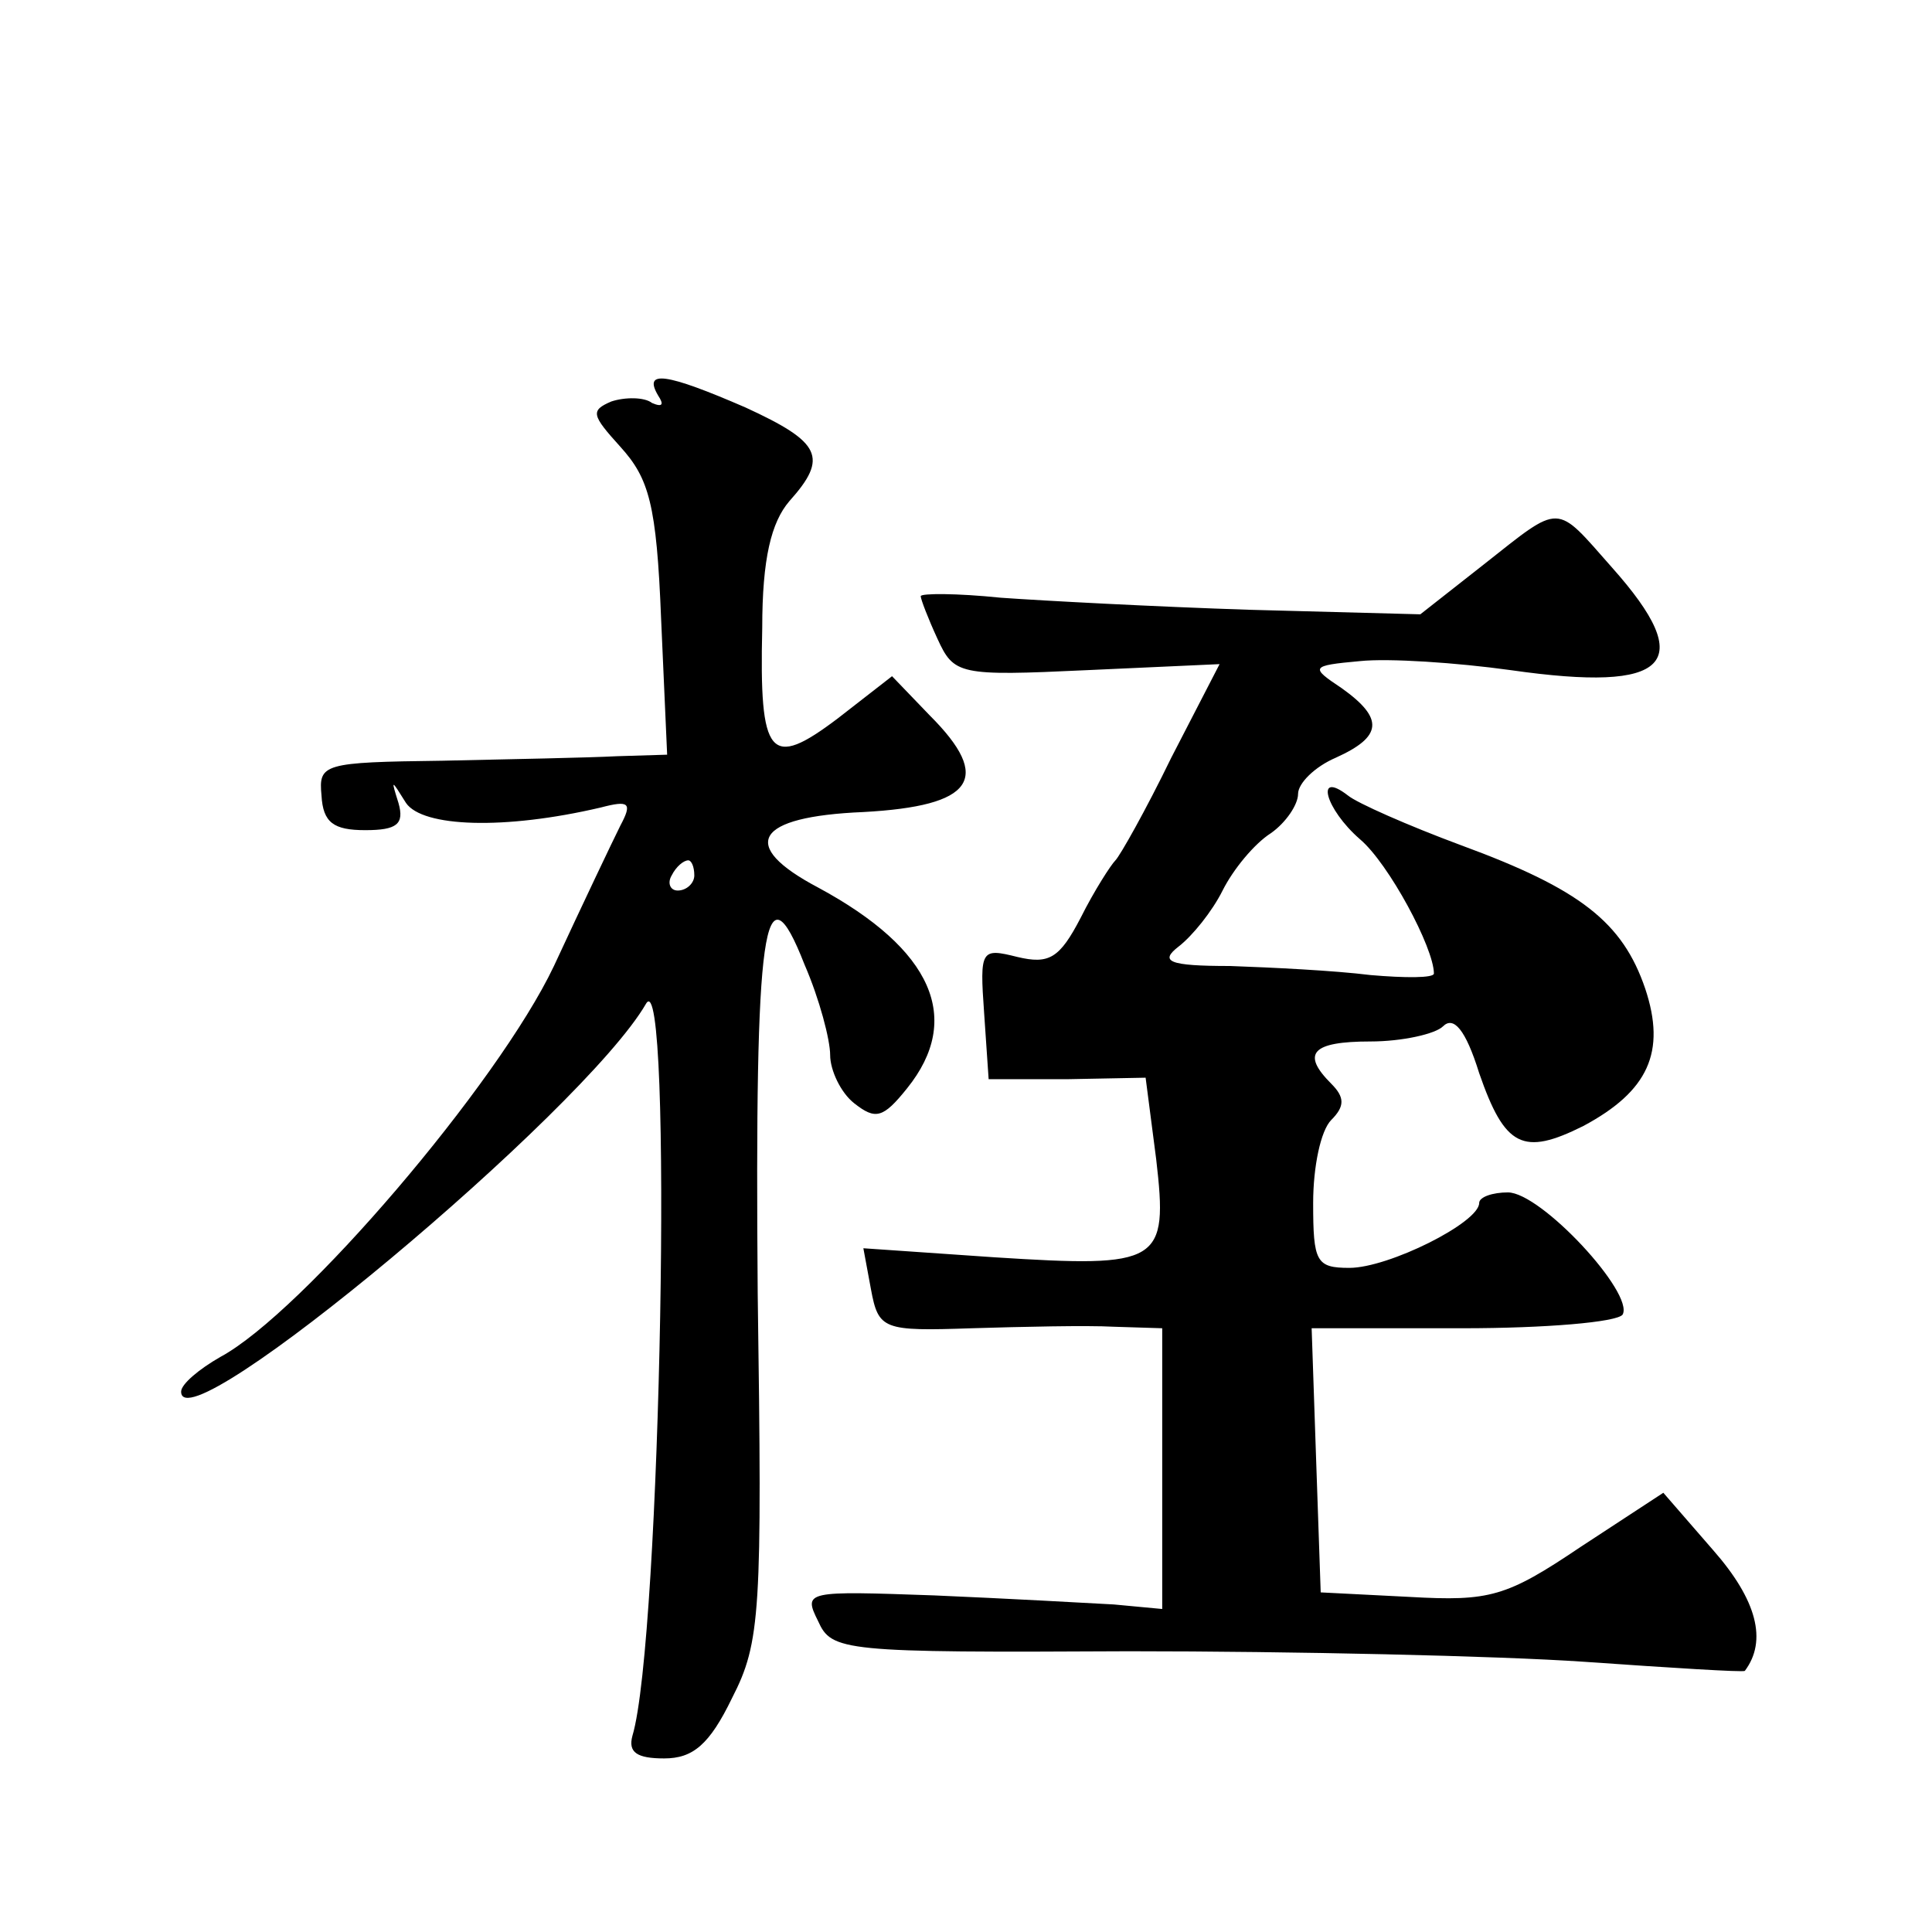
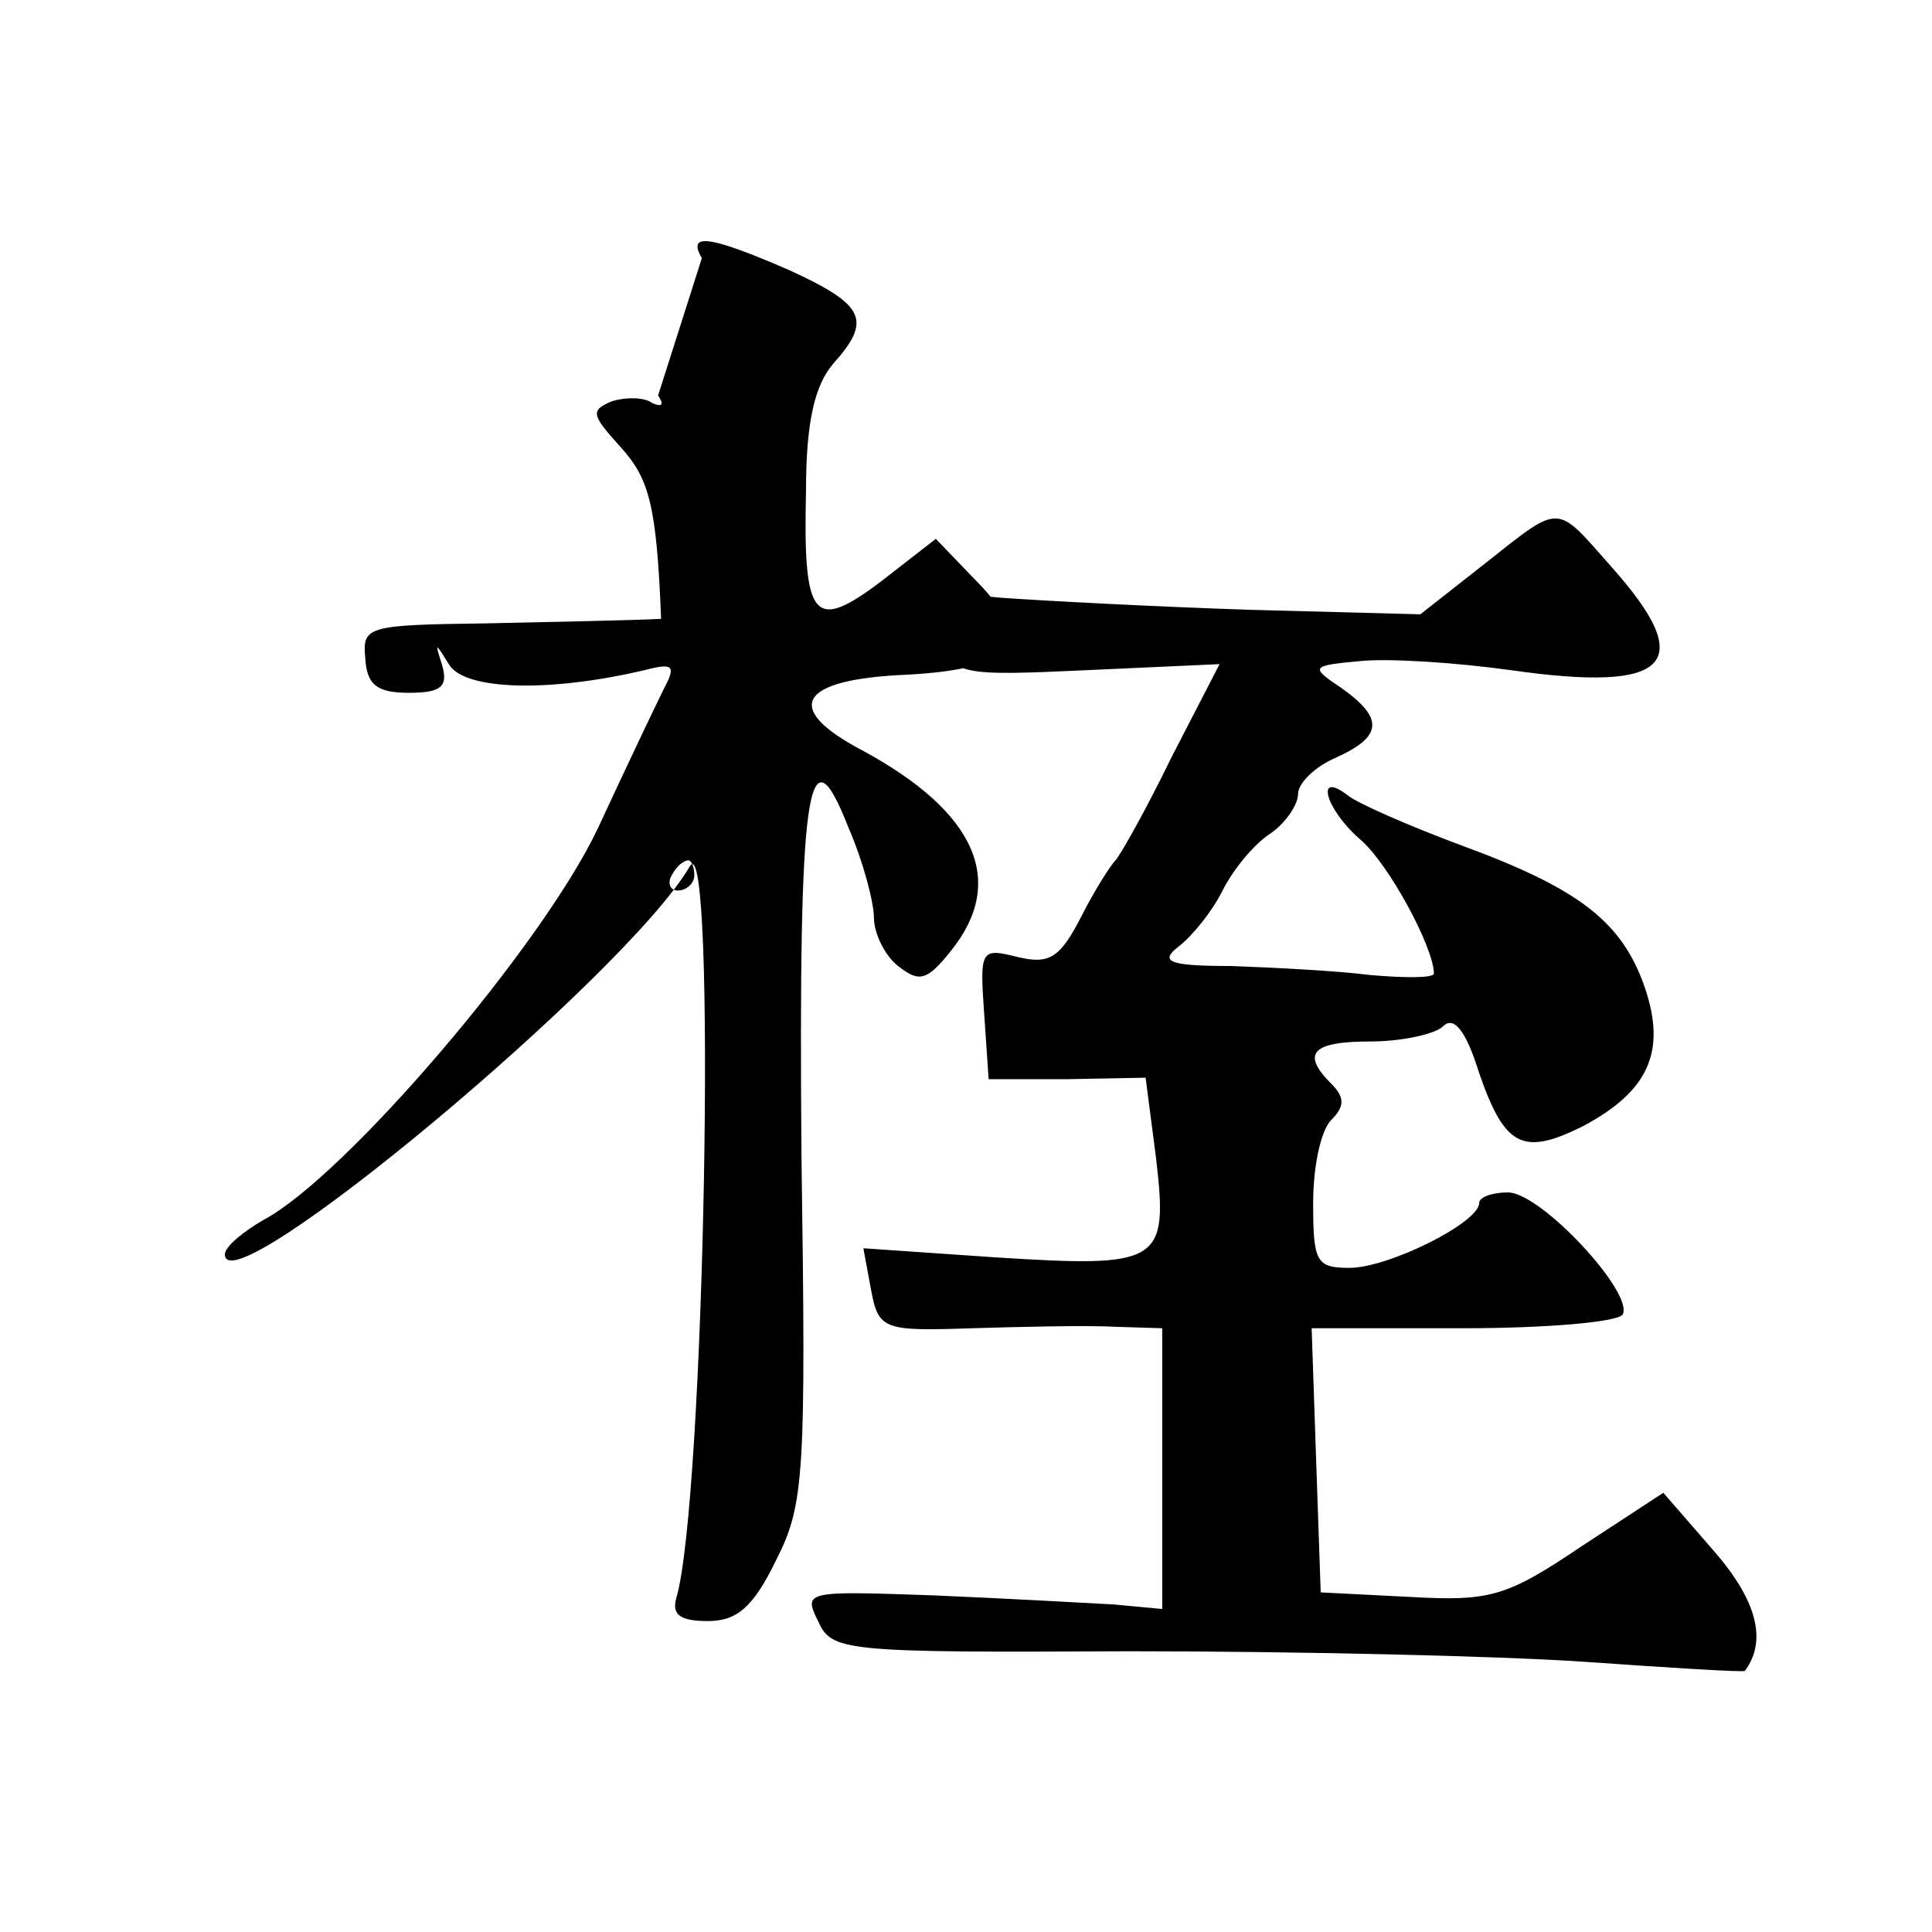
<svg xmlns="http://www.w3.org/2000/svg" version="1.0" width="128pt" height="128pt" viewBox="0 0 128 128" preserveAspectRatio="xMidYMid meet">
  <g transform="translate(0,128) scale(0.1,-0.1)" fill="#0" stroke="none">
-     <path d="M436 1018 c4 -6 3 -8 -4 -5 -5 4 -18 4 -27 1 -14 -6 -13 -9 6 -30 19 -21 24 -38 27 -114 l4 -90 -33 -1 c-19 -1 -71 -2 -116 -3 -79 -1 -82 -2 -80 -23 1 -18 8 -23 29 -23 21 0 26 4 22 18 -5 16 -5 16 5 0 11 -16 65 -18 129 -3 19 5 21 3 13 -12 -5 -10 -25 -52 -44 -93 -37 -78 -167 -230 -221 -259 -14 -8 -26 -18 -26 -23 0 -37 267 186 308 257 18 31 10 -422 -9 -485 -3 -11 3 -15 21 -15 19 0 30 9 45 40 19 37 20 57 17 268 -2 244 4 287 31 218 10 -23 17 -50 17 -60 0 -10 7 -25 16 -32 14 -11 19 -10 35 10 37 46 17 92 -59 133 -53 28 -42 47 30 50 73 4 86 22 44 64 l-25 26 -36 -28 c-45 -34 -52 -26 -50 60 0 46 6 70 18 84 26 29 21 39 -29 62 -53 23 -68 25 -58 8z m24 -318 c0 -5 -5 -10 -11 -10 -5 0 -7 5 -4 10 3 6 8 10 11 10 2 0 4 -4 4 -10z M983 906 l-42 -33 -113 3 c-62 2 -137 6 -165 8 -29 3 -53 3 -53 1 0 -2 5 -15 11 -28 11 -24 14 -25 99 -21 l88 4 -32 -62 c-17 -35 -34 -65 -37 -68 -3 -3 -14 -20 -23 -38 -14 -27 -21 -31 -42 -26 -24 6 -25 5 -22 -37 l3 -44 52 0 52 1 7 -54 c8 -69 3 -72 -107 -65 l-87 6 5 -27 c5 -27 8 -28 67 -26 33 1 76 2 94 1 l32 -1 0 -93 0 -93 -32 3 c-18 1 -72 4 -119 6 -85 3 -87 3 -77 -17 9 -20 16 -21 206 -20 108 0 244 -3 302 -7 57 -4 105 -7 106 -6 15 20 8 47 -21 80 l-33 38 -55 -36 c-49 -33 -60 -36 -113 -33 l-59 3 -3 87 -3 88 100 0 c55 0 102 4 106 9 8 14 -54 81 -76 81 -10 0 -19 -3 -19 -7 0 -13 -60 -43 -86 -43 -22 0 -24 4 -24 43 0 24 5 48 12 55 9 9 9 15 0 24 -20 20 -13 28 26 28 21 0 43 5 48 10 7 7 15 -2 24 -31 17 -49 29 -55 69 -35 43 23 55 49 41 91 -15 44 -43 66 -122 95 -35 13 -69 28 -75 33 -22 17 -15 -9 8 -29 19 -16 49 -72 49 -89 0 -3 -19 -3 -42 -1 -24 3 -65 5 -93 6 -41 0 -47 3 -34 13 9 7 22 23 29 37 7 14 21 31 32 38 10 7 18 19 18 26 0 7 11 18 25 24 31 14 32 26 4 46 -21 14 -21 15 12 18 19 2 64 -1 100 -6 105 -15 124 4 67 68 -38 43 -33 43 -85 2z" />
+     <path d="M436 1018 c4 -6 3 -8 -4 -5 -5 4 -18 4 -27 1 -14 -6 -13 -9 6 -30 19 -21 24 -38 27 -114 c-19 -1 -71 -2 -116 -3 -79 -1 -82 -2 -80 -23 1 -18 8 -23 29 -23 21 0 26 4 22 18 -5 16 -5 16 5 0 11 -16 65 -18 129 -3 19 5 21 3 13 -12 -5 -10 -25 -52 -44 -93 -37 -78 -167 -230 -221 -259 -14 -8 -26 -18 -26 -23 0 -37 267 186 308 257 18 31 10 -422 -9 -485 -3 -11 3 -15 21 -15 19 0 30 9 45 40 19 37 20 57 17 268 -2 244 4 287 31 218 10 -23 17 -50 17 -60 0 -10 7 -25 16 -32 14 -11 19 -10 35 10 37 46 17 92 -59 133 -53 28 -42 47 30 50 73 4 86 22 44 64 l-25 26 -36 -28 c-45 -34 -52 -26 -50 60 0 46 6 70 18 84 26 29 21 39 -29 62 -53 23 -68 25 -58 8z m24 -318 c0 -5 -5 -10 -11 -10 -5 0 -7 5 -4 10 3 6 8 10 11 10 2 0 4 -4 4 -10z M983 906 l-42 -33 -113 3 c-62 2 -137 6 -165 8 -29 3 -53 3 -53 1 0 -2 5 -15 11 -28 11 -24 14 -25 99 -21 l88 4 -32 -62 c-17 -35 -34 -65 -37 -68 -3 -3 -14 -20 -23 -38 -14 -27 -21 -31 -42 -26 -24 6 -25 5 -22 -37 l3 -44 52 0 52 1 7 -54 c8 -69 3 -72 -107 -65 l-87 6 5 -27 c5 -27 8 -28 67 -26 33 1 76 2 94 1 l32 -1 0 -93 0 -93 -32 3 c-18 1 -72 4 -119 6 -85 3 -87 3 -77 -17 9 -20 16 -21 206 -20 108 0 244 -3 302 -7 57 -4 105 -7 106 -6 15 20 8 47 -21 80 l-33 38 -55 -36 c-49 -33 -60 -36 -113 -33 l-59 3 -3 87 -3 88 100 0 c55 0 102 4 106 9 8 14 -54 81 -76 81 -10 0 -19 -3 -19 -7 0 -13 -60 -43 -86 -43 -22 0 -24 4 -24 43 0 24 5 48 12 55 9 9 9 15 0 24 -20 20 -13 28 26 28 21 0 43 5 48 10 7 7 15 -2 24 -31 17 -49 29 -55 69 -35 43 23 55 49 41 91 -15 44 -43 66 -122 95 -35 13 -69 28 -75 33 -22 17 -15 -9 8 -29 19 -16 49 -72 49 -89 0 -3 -19 -3 -42 -1 -24 3 -65 5 -93 6 -41 0 -47 3 -34 13 9 7 22 23 29 37 7 14 21 31 32 38 10 7 18 19 18 26 0 7 11 18 25 24 31 14 32 26 4 46 -21 14 -21 15 12 18 19 2 64 -1 100 -6 105 -15 124 4 67 68 -38 43 -33 43 -85 2z" />
  </g>
</svg>